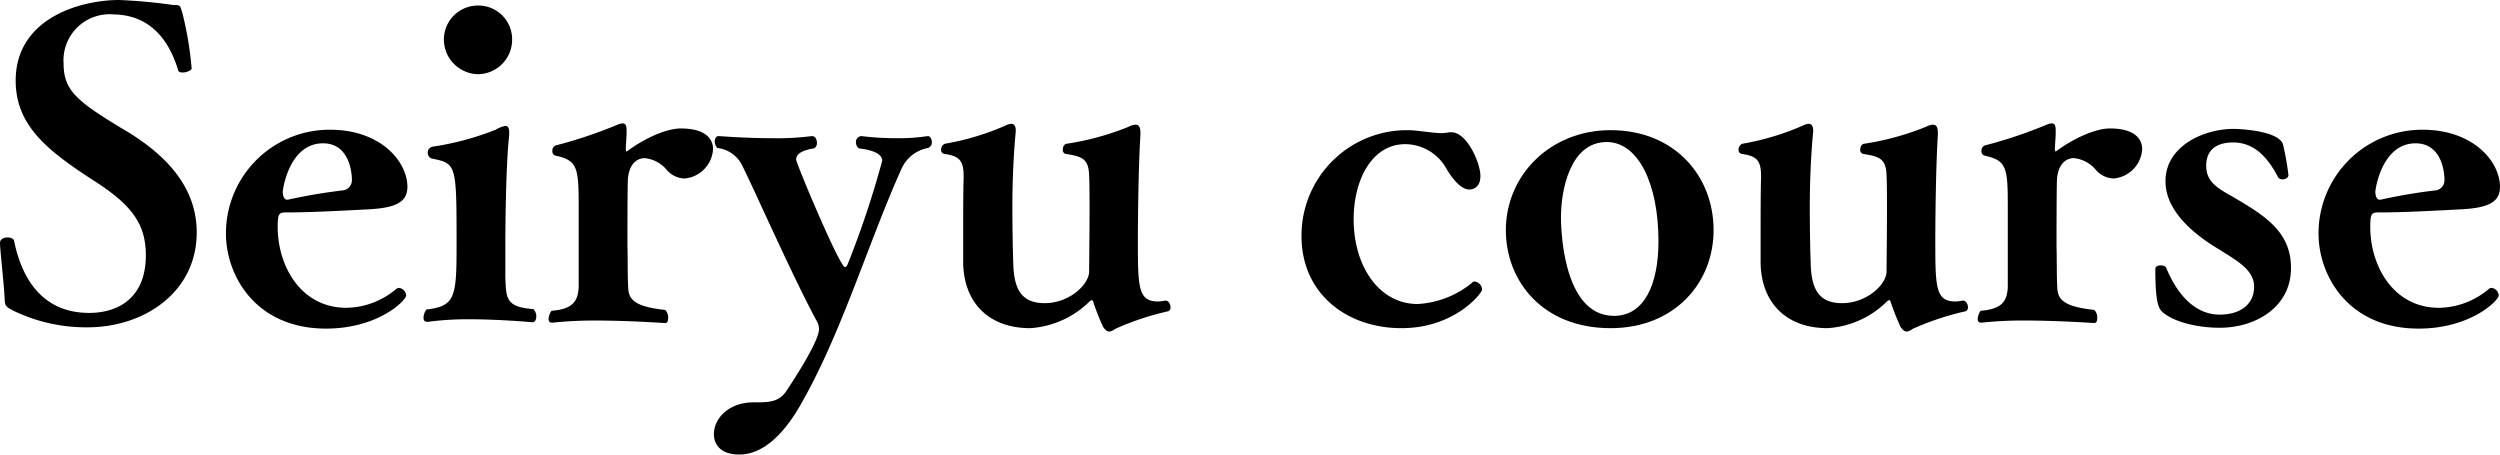
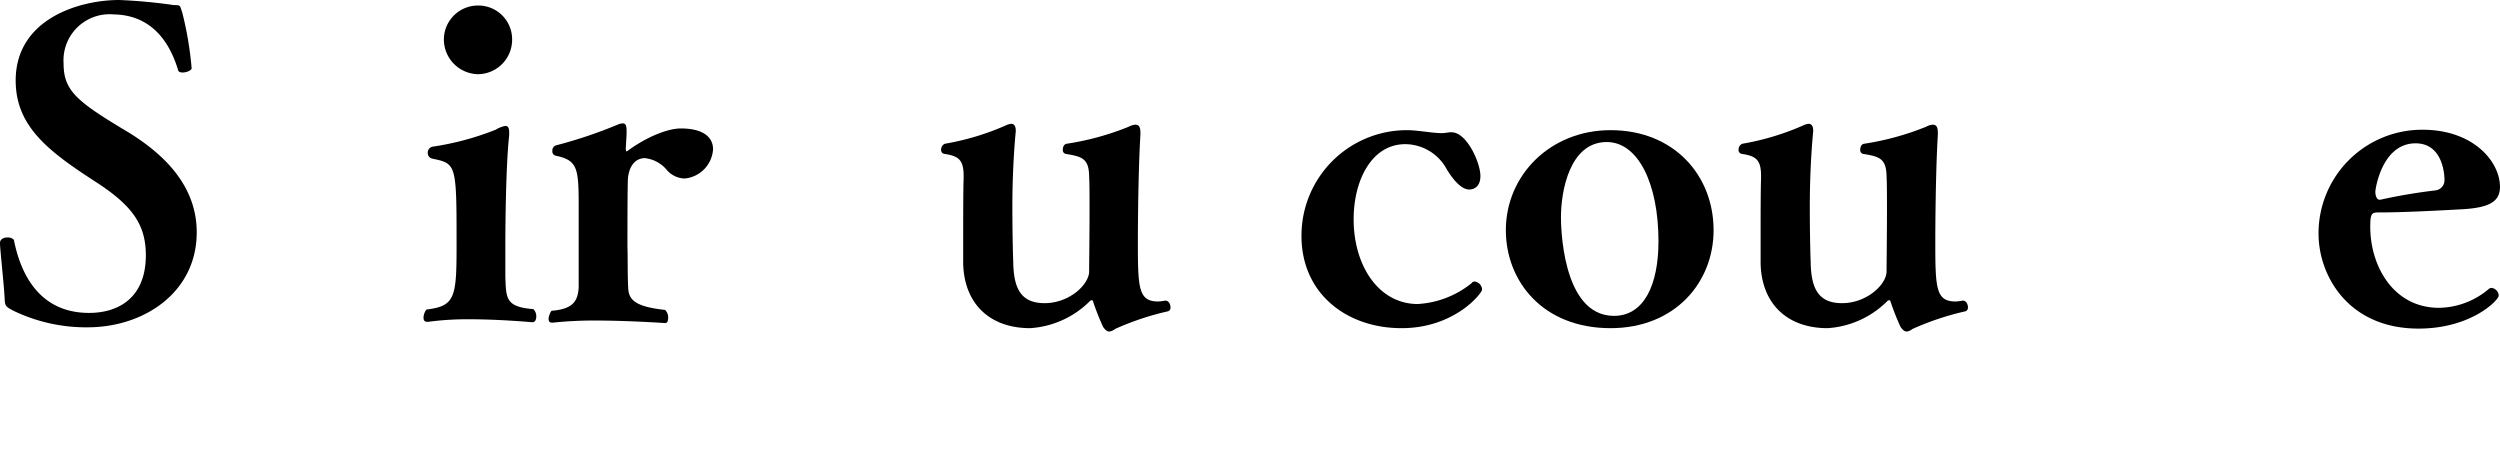
<svg xmlns="http://www.w3.org/2000/svg" width="283.052" height="51.461" viewBox="0 0 283.052 51.461">
  <title>seiryu_ttl_en</title>
  <path d="M0,27.507c0-.432.432-.624.863-.624.337,0,.673.144.721.336.528,2.592,2.16,8.209,8.496,8.209,3.409,0,6.433-1.776,6.433-6.528,0-3.457-1.536-5.569-5.376-8.113-5.425-3.504-9.361-6.336-9.361-11.665C1.775,2.112,9.024,0,13.489,0a60.161,60.161,0,0,1,6.192.576c.815,0,.672.048.96.864A39.052,39.052,0,0,1,21.697,7.729c0,.24-.576.48-1.008.48-.24,0-.48-.048-.528-.288-1.296-4.272-3.888-6.241-7.296-6.289a5.218,5.218,0,0,0-5.665,5.568c0,3.168,1.632,4.369,7.488,7.873,3.601,2.256,7.585,5.76,7.585,11.233,0,6.816-6,10.753-12.337,10.753a18.913,18.913,0,0,1-8.305-1.824C.576,34.707.576,34.611.527,33.843.479,32.499,0,28.179,0,27.555Z" />
-   <path d="M36.912,37.204c-7.969,0-11.329-6-11.329-10.753A11.729,11.729,0,0,1,37.393,14.689c5.568,0,8.688,3.457,8.736,6.433,0,1.728-1.2,2.448-4.704,2.592-2.641.144-6.337.336-8.881.336-.912,0-1.104,0-1.104,1.632,0,4.464,2.641,9.168,7.777,9.168A8.897,8.897,0,0,0,44.833,32.739a.517.517,0,0,1,.336-.144.924.924,0,0,1,.816.864C45.985,33.987,42.865,37.204,36.912,37.204ZM32.592,22.61A62.527,62.527,0,0,1,38.832,21.554a1.151,1.151,0,0,0,1.009-1.2c0-1.008-.385-4.128-3.265-4.128-3.84,0-4.561,5.232-4.561,5.473,0,.432.145.912.48.912Z" />
  <path d="M48.383,36.436c-.337,0-.433-.192-.433-.48a1.588,1.588,0,0,1,.336-.912c3.217-.384,3.408-1.344,3.408-7.153,0-9.361,0-9.361-2.784-9.937a.645.645,0,0,1-.479-.624.684.684,0,0,1,.527-.72,31.855,31.855,0,0,0,7.153-1.92,3.25,3.25,0,0,1,1.104-.432c.288,0,.433.192.433.72v.384c-.385,3.36-.433,10.705-.433,12.241v3.745c.097,2.4,0,3.408,3.169,3.648a1.128,1.128,0,0,1,.336.816c0,.384-.145.672-.433.672-.048,0-3.648-.336-7.2-.336a33.318,33.318,0,0,0-4.608.288Zm1.872-31.971A3.861,3.861,0,0,1,54.143.625,3.821,3.821,0,0,1,57.983,4.465a3.904,3.904,0,0,1-3.841,3.936A3.944,3.944,0,0,1,50.255,4.465Z" />
  <path d="M62.494,36.531c-.288,0-.385-.192-.385-.432a1.804,1.804,0,0,1,.337-.912c2.399-.192,2.976-1.056,3.072-2.641V23.138c0-4.224-.192-4.992-2.641-5.521a.484.484,0,0,1-.336-.528.601.601,0,0,1,.384-.624,52.215,52.215,0,0,0,7.009-2.353,1.666,1.666,0,0,1,.576-.144c.336,0,.432.288.432.816v.432l-.096,1.632c.048.192,0,.288.096.288.048,0,.097-.048.24-.144,1.776-1.296,4.225-2.448,5.904-2.448,2.688,0,3.648,1.104,3.648,2.352A3.549,3.549,0,0,1,77.52,20.21a2.751,2.751,0,0,1-2.017-.96,3.721,3.721,0,0,0-2.496-1.344c-1.008,0-1.824.816-1.92,2.448,0,.144-.048.576-.048,7.489.048,1.584,0,3.36.096,4.896.096,1.392,1.152,2.016,4.176,2.352a1.195,1.195,0,0,1,.337.912c0,.336-.097.576-.337.576-.048,0-4.128-.288-7.969-.288a44.012,44.012,0,0,0-4.752.24Z" />
-   <path d="M105.071,15.41c.24,0,.432.336.432.672a.656.656,0,0,1-.432.672,4.091,4.091,0,0,0-2.977,2.304c-3.744,8.305-6.672,18.241-11.137,26.21-3.216,5.953-6.192,6.193-7.297,6.193-1.968,0-2.832-1.056-2.832-2.305,0-1.776,1.68-3.6,4.465-3.6,1.68,0,2.784,0,3.647-1.152,0,0,3.793-5.569,3.793-7.153a1.863,1.863,0,0,0-.24-.864c-2.688-4.944-6.961-14.641-8.4-17.521a3.574,3.574,0,0,0-2.881-2.112,1.063,1.063,0,0,1-.288-.72c0-.336.145-.624.433-.624h.048c.048,0,3.072.24,6.145.24a30.73,30.73,0,0,0,4.368-.24h.048c.336,0,.528.384.528.768a.651.651,0,0,1-.336.624c-.96.144-2.017.48-2.017,1.248,0,.48,4.944,12.193,5.521,12.193.145,0,.24-.144.336-.384a107.171,107.171,0,0,0,3.889-11.665c0-.864-1.344-1.248-2.641-1.392a.84.84,0,0,1-.336-.672.66.66,0,0,1,.624-.72,34.27,34.27,0,0,0,3.984.24,21.893,21.893,0,0,0,3.505-.24Z" />
  <path d="M131.951,34.035c.384,0,.576.432.576.768a.451.451,0,0,1-.24.432,31.417,31.417,0,0,0-6.049,2.016,1.335,1.335,0,0,1-.624.288c-.288,0-.48-.192-.72-.528A27.789,27.789,0,0,1,123.79,34.227c-.048-.192-.096-.24-.192-.24a.436.436,0,0,0-.239.144,10.509,10.509,0,0,1-6.721,3.024c-4.513,0-7.44-2.688-7.585-7.249v-2.832c0-2.497,0-5.473.048-6.817V19.874c0-1.824-.624-2.208-2.16-2.448a.429.429,0,0,1-.384-.48.703.703,0,0,1,.432-.672,29.353,29.353,0,0,0,6.865-2.064,1.826,1.826,0,0,1,.624-.192c.336,0,.527.24.527.768v.096c-.191,1.968-.384,4.993-.384,8.545,0,2.352.048,4.944.097,6.192.048,2.833.72,4.705,3.552,4.705,2.736,0,4.944-2.016,5.041-3.504,0-.672.048-4.128.048-7.152,0-1.488,0-2.88-.048-3.792-.049-1.92-.816-2.16-2.641-2.448a.43.43,0,0,1-.336-.48c0-.336.144-.624.432-.672a31.028,31.028,0,0,0,7.009-1.92,1.974,1.974,0,0,1,.769-.24c.384,0,.575.24.575.912v.24c-.239,3.84-.288,10.033-.288,12.049,0,5.281.049,6.817,2.305,6.817a4.785,4.785,0,0,0,.768-.096Z" />
  <path d="M166.99,31.875a.972.972,0,0,1,.815.912c0,.384-3.072,4.368-9.12,4.368-6.289,0-11.329-3.984-11.329-10.416a11.934,11.934,0,0,1,12.001-12.001c1.152,0,2.784.336,3.937.336.191,0,.384-.048.528-.048a1.97,1.97,0,0,1,.527-.048c1.729,0,3.265,3.456,3.265,4.944,0,1.44-1.008,1.536-1.248,1.536-.816,0-1.681-.864-2.544-2.256a5.381,5.381,0,0,0-4.705-2.88c-3.84,0-5.856,4.128-5.856,8.497,0,5.329,2.881,9.601,7.249,9.601a10.642,10.642,0,0,0,6.097-2.353A.435.435,0,0,1,166.99,31.875Z" />
  <path d="M182.349,37.155c-7.729,0-11.856-5.376-11.856-11.089,0-6.24,5.04-11.329,11.856-11.329,7.201,0,11.665,5.137,11.665,11.329C194.014,31.971,189.646,37.155,182.349,37.155Zm5.425-9.841c0-6.528-2.304-11.233-5.856-11.233-4.225,0-5.185,5.617-5.185,8.497,0,.576,0,11.185,6.001,11.185C186.189,35.763,187.773,32.163,187.773,27.314Z" />
  <path d="M222.237,34.035c.384,0,.576.432.576.768a.449.449,0,0,1-.24.432,31.404,31.404,0,0,0-6.048,2.016,1.335,1.335,0,0,1-.624.288c-.288,0-.48-.192-.721-.528a28.019,28.019,0,0,1-1.104-2.784c-.049-.192-.097-.24-.192-.24a.437.437,0,0,0-.24.144,10.506,10.506,0,0,1-6.721,3.024c-4.512,0-7.44-2.688-7.584-7.249v-2.832c0-2.497,0-5.473.048-6.817V19.874c0-1.824-.624-2.208-2.16-2.448a.43.43,0,0,1-.385-.48.702.702,0,0,1,.433-.672,29.329,29.329,0,0,0,6.864-2.064,1.832,1.832,0,0,1,.624-.192c.336,0,.528.24.528.768v.096c-.192,1.968-.384,4.993-.384,8.545,0,2.352.048,4.944.096,6.192.048,2.833.72,4.705,3.553,4.705,2.736,0,4.944-2.016,5.04-3.504,0-.672.048-4.128.048-7.152,0-1.488,0-2.88-.048-3.792-.048-1.92-.816-2.16-2.641-2.448a.431.431,0,0,1-.336-.48c0-.336.145-.624.433-.672a31.043,31.043,0,0,0,7.009-1.92,1.966,1.966,0,0,1,.768-.24c.384,0,.576.24.576.912v.24c-.24,3.84-.288,10.033-.288,12.049,0,5.281.048,6.817,2.304,6.817a4.809,4.809,0,0,0,.769-.096Z" />
-   <path d="M224.299,36.531c-.288,0-.384-.192-.384-.432a1.814,1.814,0,0,1,.336-.912c2.4-.192,2.977-1.056,3.072-2.641V23.138c0-4.224-.192-4.992-2.641-5.521a.485.485,0,0,1-.336-.528.601.601,0,0,1,.385-.624,52.16,52.16,0,0,0,7.008-2.353,1.671,1.671,0,0,1,.576-.144c.336,0,.433.288.433.816v.432l-.097,1.632c.049.192,0,.288.097.288.048,0,.096-.048.239-.144,1.776-1.296,4.225-2.448,5.905-2.448,2.688,0,3.648,1.104,3.648,2.352a3.549,3.549,0,0,1-3.217,3.312,2.75,2.75,0,0,1-2.016-.96,3.721,3.721,0,0,0-2.497-1.344c-1.008,0-1.824.816-1.92,2.448,0,.144-.048.576-.048,7.489.048,1.584,0,3.36.096,4.896.097,1.392,1.152,2.016,4.177,2.352a1.194,1.194,0,0,1,.336.912c0,.336-.096.576-.336.576-.048,0-4.129-.288-7.969-.288a43.999,43.999,0,0,0-4.752.24Z" />
-   <path d="M245.179,20.498c0-3.888,4.225-5.904,7.729-5.904.432,0,4.992.144,5.568,1.728a30.823,30.823,0,0,1,.624,3.504c0,.288-.336.48-.672.48a.553.553,0,0,1-.528-.288c-1.152-2.208-2.688-3.888-5.04-3.888-2.784,0-3.072,1.728-3.072,2.64,0,1.632,1.008,2.4,2.832,3.408,3.792,2.208,6.769,4.032,6.769,8.161,0,4.464-4.032,6.769-8.064,6.769-2.593,0-5.185-.672-6.433-1.728-.433-.384-.864-.864-.864-4.896,0-.336.288-.432.576-.432a.863.863,0,0,1,.624.192c1.248,3.072,3.265,5.376,6.097,5.376,2.256,0,3.888-1.104,3.888-3.168,0-1.92-2.016-2.977-3.984-4.225C245.515,24.818,245.179,21.746,245.179,20.498Z" />
  <path d="M273.835,37.204c-7.969,0-11.329-6-11.329-10.753a11.729,11.729,0,0,1,11.81-11.761c5.568,0,8.688,3.457,8.736,6.433,0,1.728-1.2,2.448-4.704,2.592-2.641.144-6.337.336-8.881.336-.912,0-1.104,0-1.104,1.632,0,4.464,2.641,9.168,7.777,9.168a8.897,8.897,0,0,0,5.616-2.112.517.517,0,0,1,.336-.144.924.924,0,0,1,.816.864C282.908,33.987,279.788,37.204,273.835,37.204Zm-4.32-14.593a62.527,62.527,0,0,1,6.24-1.056,1.151,1.151,0,0,0,1.009-1.2c0-1.008-.385-4.128-3.265-4.128-3.84,0-4.561,5.232-4.561,5.473,0,.432.145.912.48.912Z" />
</svg>